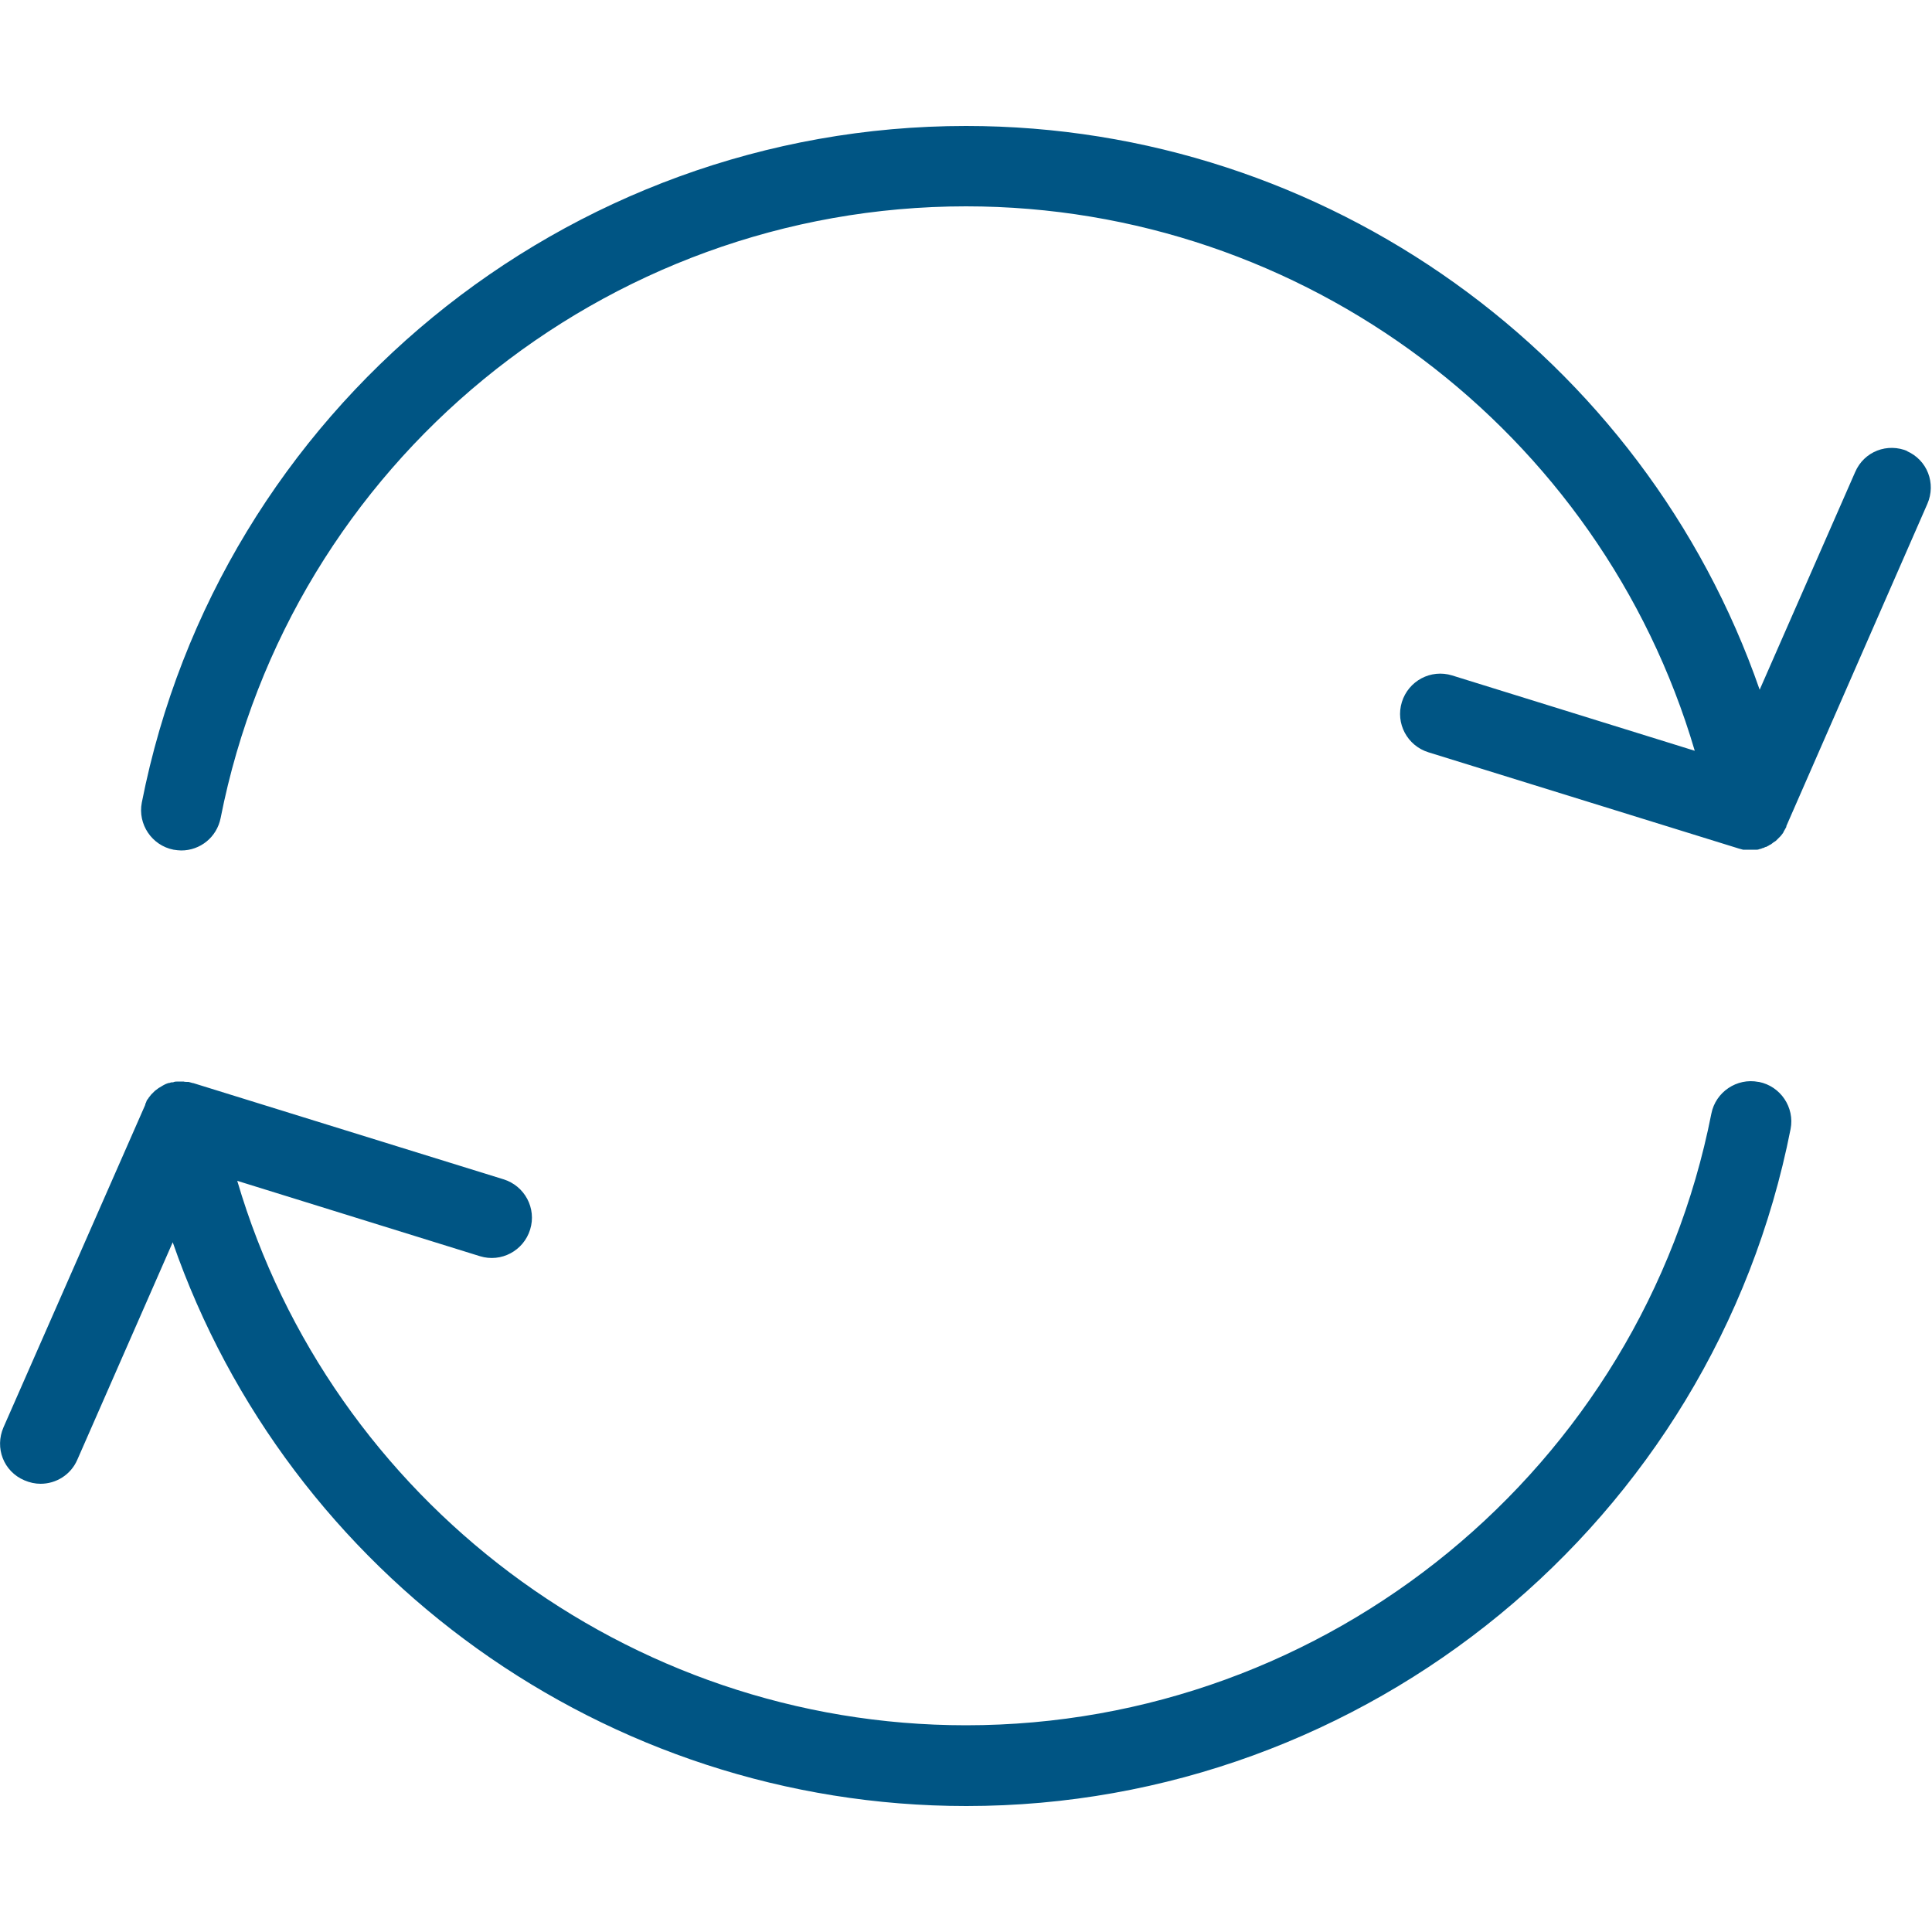
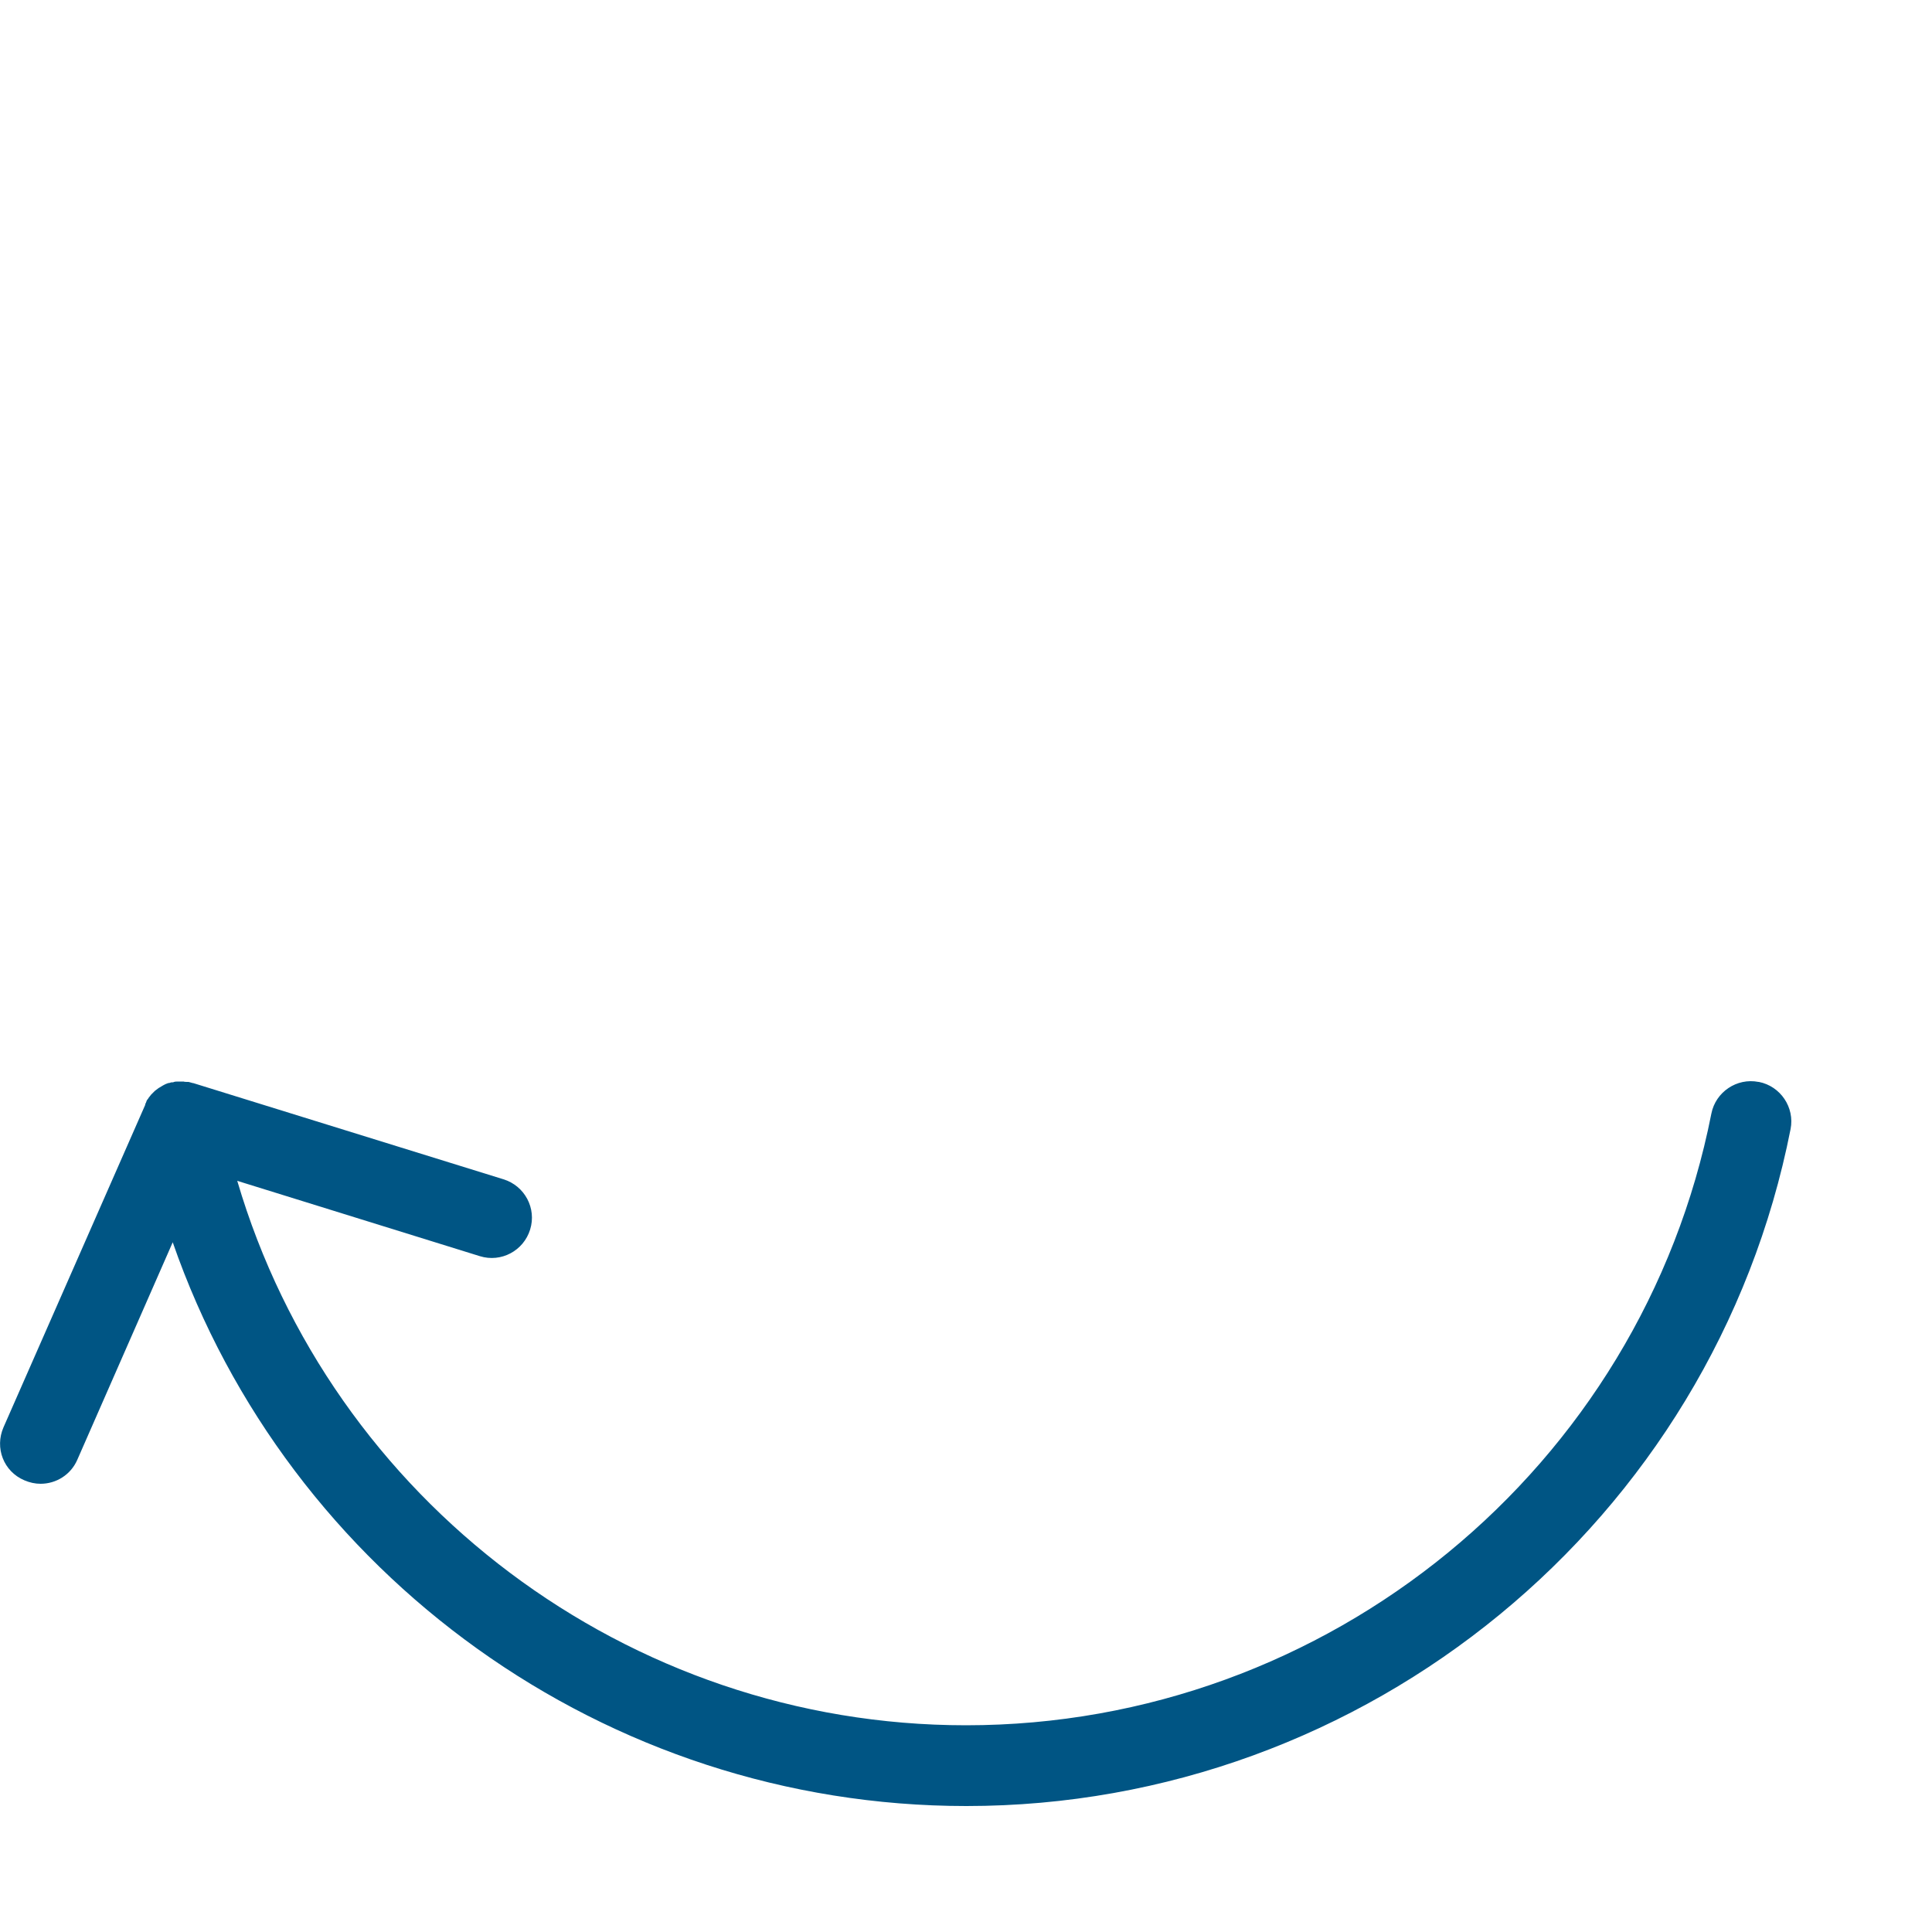
<svg xmlns="http://www.w3.org/2000/svg" id="Calque_1" version="1.1" viewBox="0 0 50 50">
  <defs>
    <style>
      .st0 {
        fill: #005584;
      }
    </style>
  </defs>
-   <path class="st0" d="M49.38,11.68c-.53-.23-1.14,0-1.37.54l-2.47,5.63c-2.99-8.61-11.2-14.59-20.54-14.59C14.64,3.26,5.67,10.62,3.67,20.77c-.11.56.26,1.11.82,1.22.07.01.14.02.2.02.49,0,.92-.34,1.02-.84,1.81-9.18,9.92-15.83,19.29-15.83,8.76,0,16.43,5.83,18.86,14.09l-6.28-1.95c-.55-.17-1.13.14-1.3.69-.17.55.14,1.13.69,1.3l8.03,2.49s0,0,0,0h0s0,0,0,0c.04.01.07.02.11.03.01,0,.02,0,.03,0,.03,0,.06,0,.09,0,.01,0,.02,0,.03,0,0,0,.02,0,.03,0,.01,0,.03,0,.04,0,.03,0,.05,0,.08,0,.02,0,.04,0,.06,0,.03,0,.05-.01.08-.02.02,0,.04-.01.06-.02.03,0,.05-.02.08-.03.02,0,.04-.01.05-.02.03-.01.05-.03.07-.04.02,0,.03-.02.05-.03.02-.02.04-.03.07-.05.02-.01.03-.02.05-.04,0,0,0,0,0,0,.02-.02.04-.04.06-.06.01-.01.02-.02.04-.04.03-.04.06-.07.08-.11,0-.01.01-.03.02-.04.02-.03.03-.06.05-.09,0,0,0,0,0-.02l3.65-8.34c.23-.53,0-1.14-.54-1.37Z" />
  <path class="st0" d="M45.51,28c-.56-.11-1.11.26-1.22.82-1.81,9.18-9.92,15.83-19.29,15.83-8.76,0-16.43-5.83-18.86-14.09l6.28,1.95c.55.17,1.13-.14,1.3-.69.17-.55-.14-1.13-.69-1.3l-8.03-2.49s0,0,0,0h0s0,0-.01,0c-.04-.01-.07-.02-.11-.03-.01,0-.02,0-.03,0-.03,0-.07,0-.1-.01,0,0-.02,0-.03,0-.04,0-.08,0-.12,0,0,0,0,0,0,0-.04,0-.08,0-.12.02-.01,0-.02,0-.03,0-.03,0-.06.02-.09.02-.01,0-.02,0-.03.01-.04.01-.07.03-.11.05,0,0,0,0,0,0-.03.02-.07.04-.1.06,0,0-.02.01-.03.02-.03.02-.05.04-.08.06,0,0,0,0-.01.01,0,0,0,0,0,0-.03.03-.06.06-.09.09,0,0,0,0,0,0-.02.03-.05.06-.07.09,0,.01-.01.02-.02.03-.02.02-.03.05-.04.08,0,.01-.01.02-.02.04,0,0,0,.01,0,.02L.09,36.94c-.23.53,0,1.14.54,1.37.14.06.28.09.42.09.4,0,.78-.23.95-.62l2.47-5.63c2.99,8.61,11.2,14.59,20.54,14.59,10.36,0,19.33-7.37,21.33-17.52.11-.56-.26-1.11-.82-1.22Z" />
</svg>